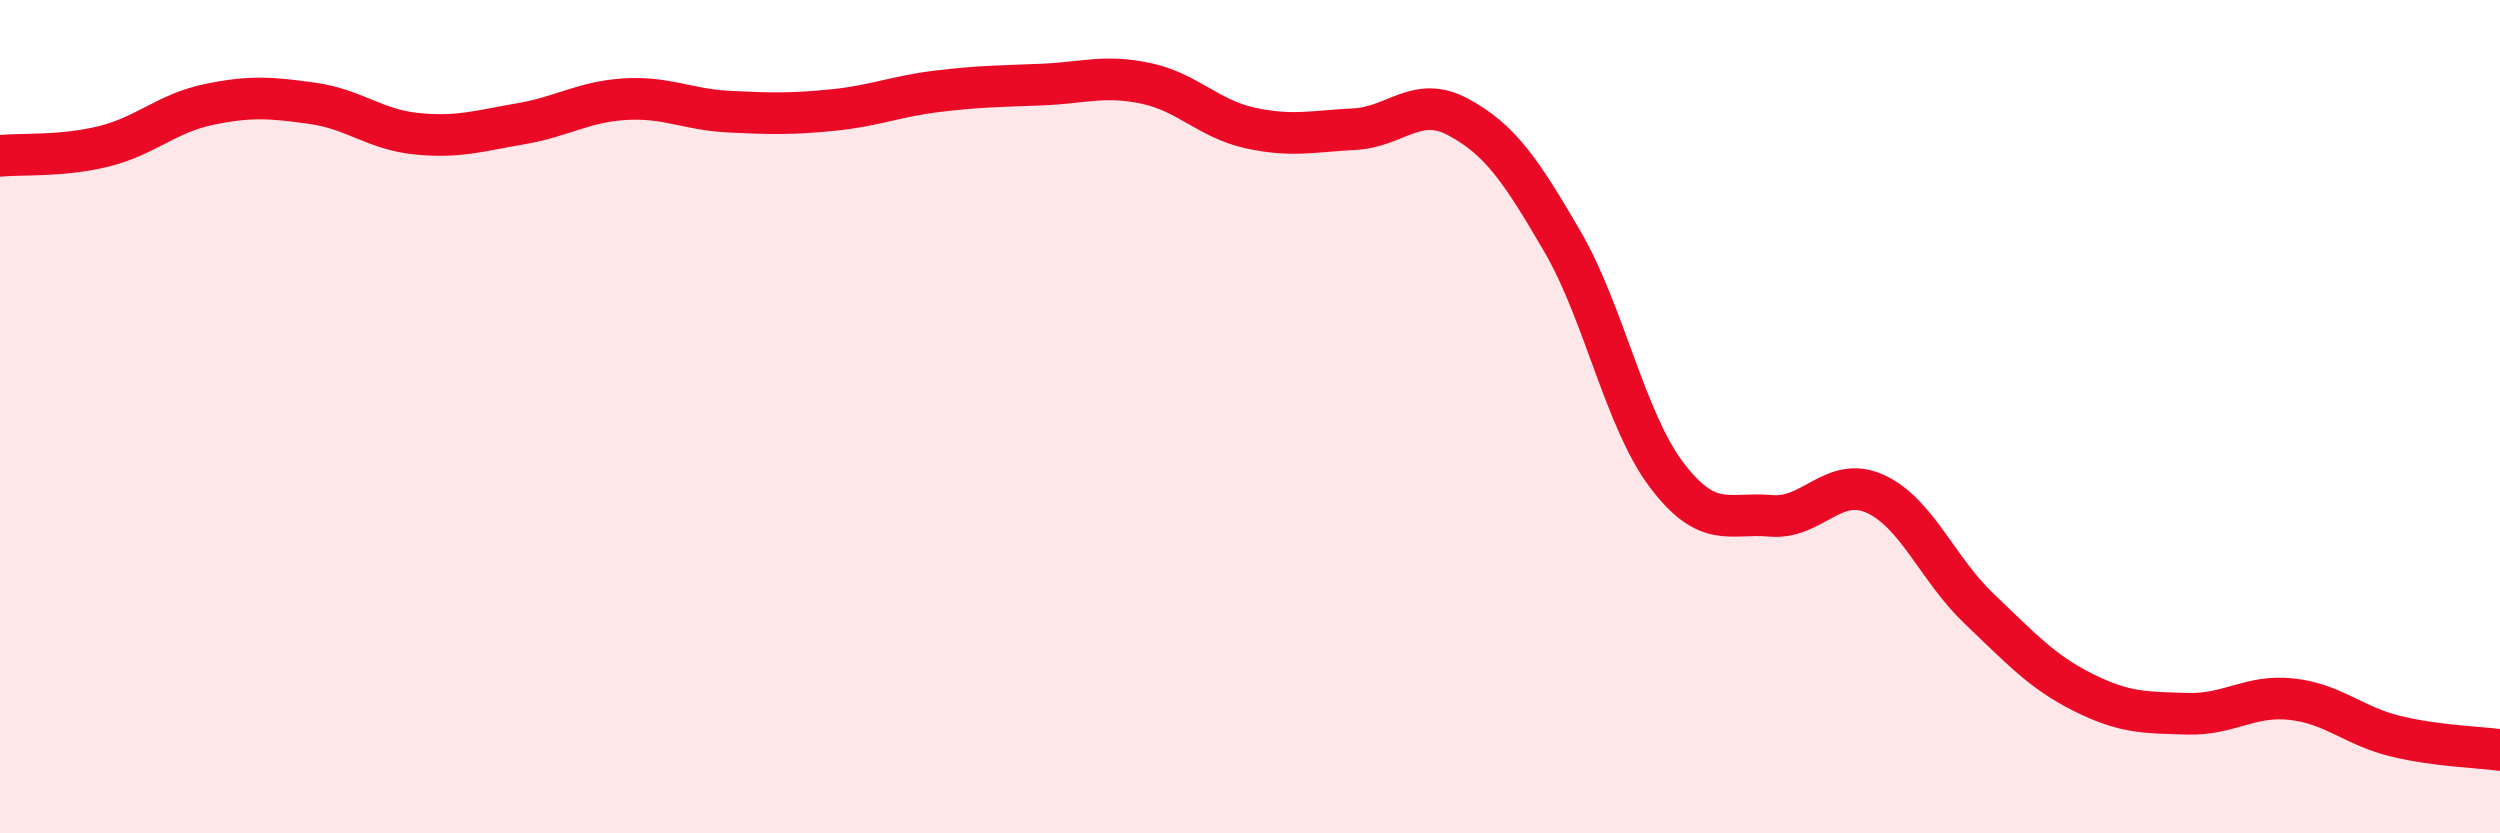
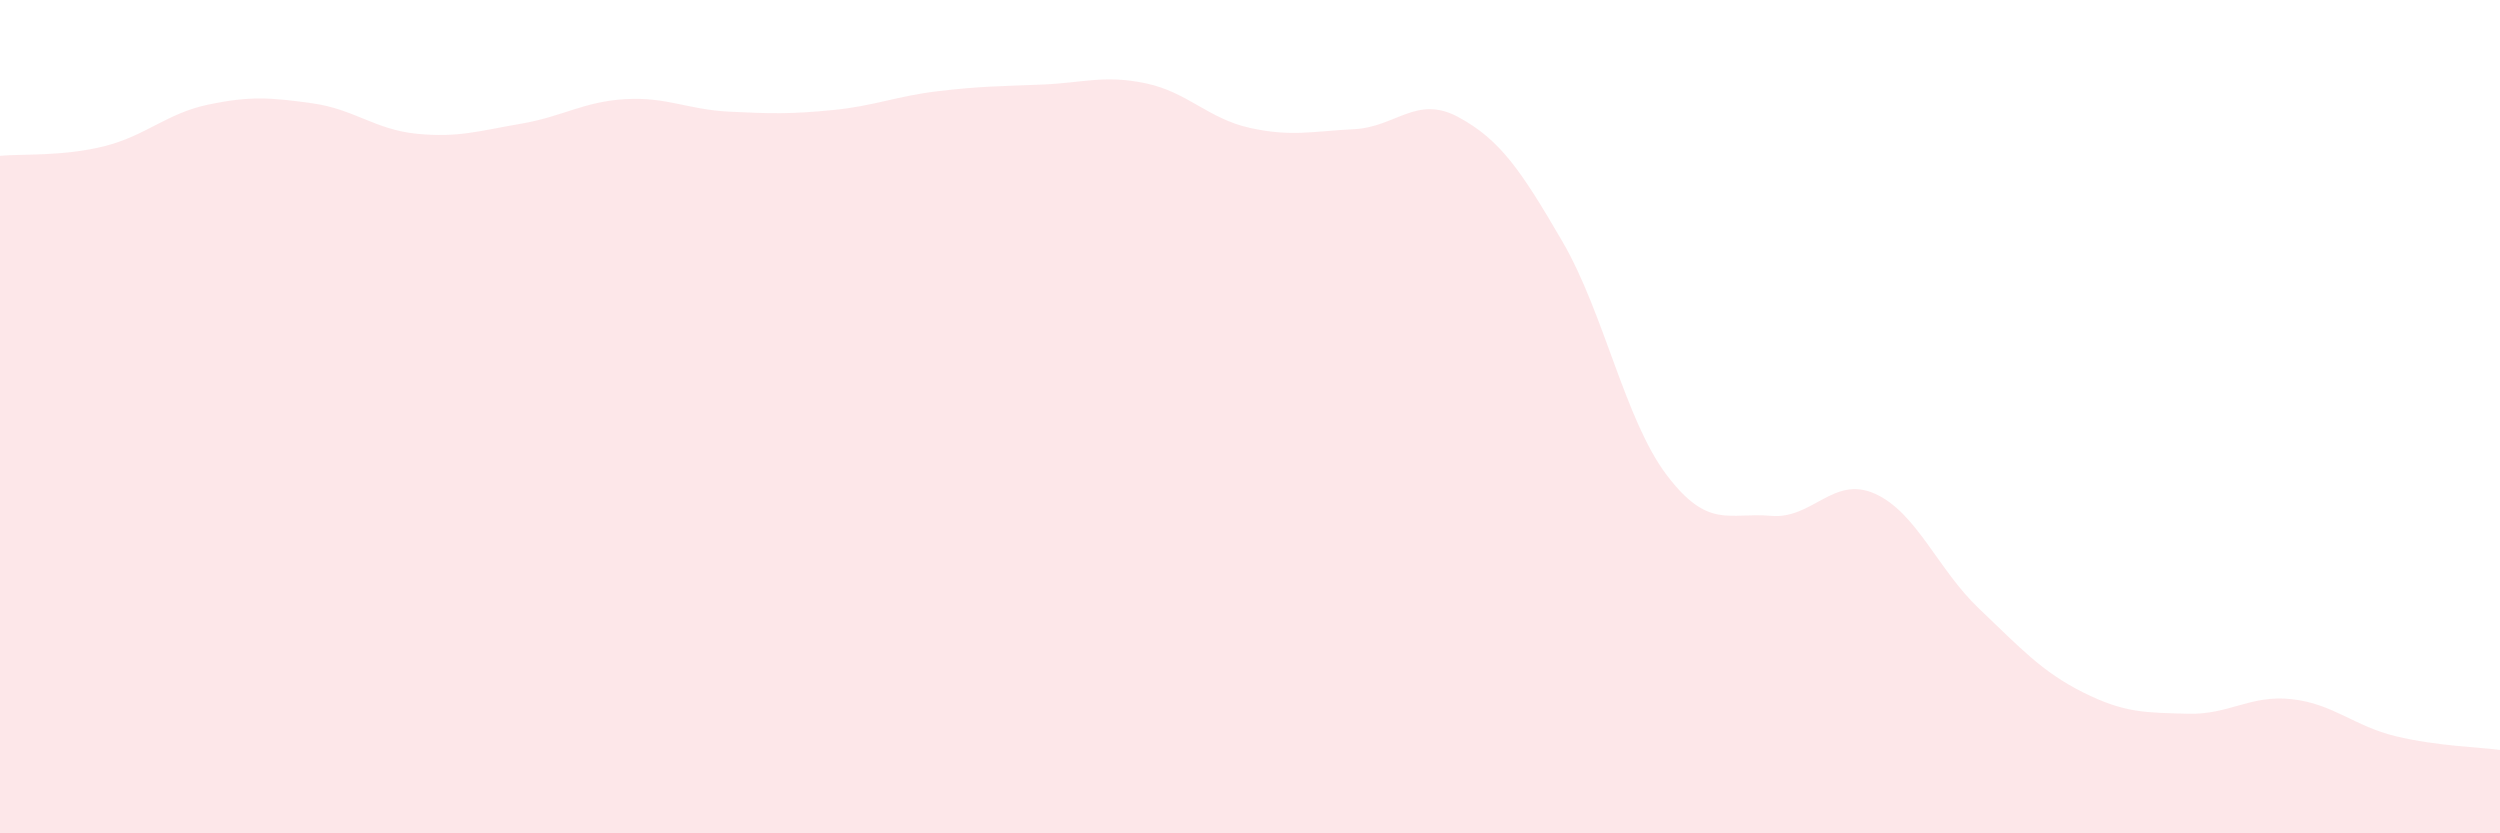
<svg xmlns="http://www.w3.org/2000/svg" width="60" height="20" viewBox="0 0 60 20">
  <path d="M 0,3.74 C 0.5,3.69 1.5,3.76 2.5,3.51 C 3.5,3.26 4,2.72 5,2.51 C 6,2.3 6.5,2.34 7.5,2.48 C 8.5,2.62 9,3.11 10,3.21 C 11,3.31 11.5,3.14 12.5,2.97 C 13.5,2.8 14,2.44 15,2.38 C 16,2.32 16.5,2.63 17.5,2.68 C 18.5,2.73 19,2.74 20,2.64 C 21,2.54 21.5,2.31 22.5,2.19 C 23.5,2.07 24,2.07 25,2.03 C 26,1.99 26.5,1.79 27.5,2 C 28.5,2.21 29,2.85 30,3.07 C 31,3.29 31.5,3.15 32.5,3.1 C 33.5,3.05 34,2.27 35,2.81 C 36,3.35 36.5,4.08 37.5,5.8 C 38.5,7.52 39,10.08 40,11.4 C 41,12.72 41.5,12.29 42.5,12.38 C 43.5,12.47 44,11.4 45,11.85 C 46,12.3 46.5,13.66 47.5,14.61 C 48.5,15.56 49,16.12 50,16.62 C 51,17.12 51.5,17.1 52.5,17.13 C 53.5,17.16 54,16.67 55,16.78 C 56,16.89 56.5,17.43 57.5,17.67 C 58.5,17.91 59.5,17.93 60,18L60 20L0 20Z" fill="#EB0A25" opacity="0.1" stroke-linecap="round" stroke-linejoin="round" />
-   <path d="M 0,3.74 C 0.5,3.69 1.5,3.76 2.5,3.51 C 3.5,3.26 4,2.72 5,2.51 C 6,2.3 6.5,2.34 7.5,2.48 C 8.5,2.62 9,3.11 10,3.21 C 11,3.31 11.5,3.14 12.5,2.97 C 13.5,2.8 14,2.44 15,2.38 C 16,2.32 16.5,2.63 17.5,2.68 C 18.5,2.73 19,2.74 20,2.64 C 21,2.54 21.5,2.31 22.5,2.19 C 23.5,2.07 24,2.07 25,2.03 C 26,1.99 26.5,1.79 27.5,2 C 28.5,2.21 29,2.85 30,3.07 C 31,3.29 31.5,3.15 32.5,3.1 C 33.5,3.05 34,2.27 35,2.81 C 36,3.35 36.5,4.08 37.5,5.8 C 38.5,7.52 39,10.08 40,11.4 C 41,12.72 41.5,12.29 42.5,12.38 C 43.5,12.47 44,11.4 45,11.85 C 46,12.3 46.5,13.66 47.5,14.61 C 48.5,15.56 49,16.12 50,16.62 C 51,17.12 51.5,17.1 52.5,17.13 C 53.5,17.16 54,16.67 55,16.78 C 56,16.89 56.5,17.43 57.5,17.67 C 58.5,17.91 59.5,17.93 60,18" stroke="#EB0A25" stroke-width="1" fill="none" stroke-linecap="round" stroke-linejoin="round" />
</svg>